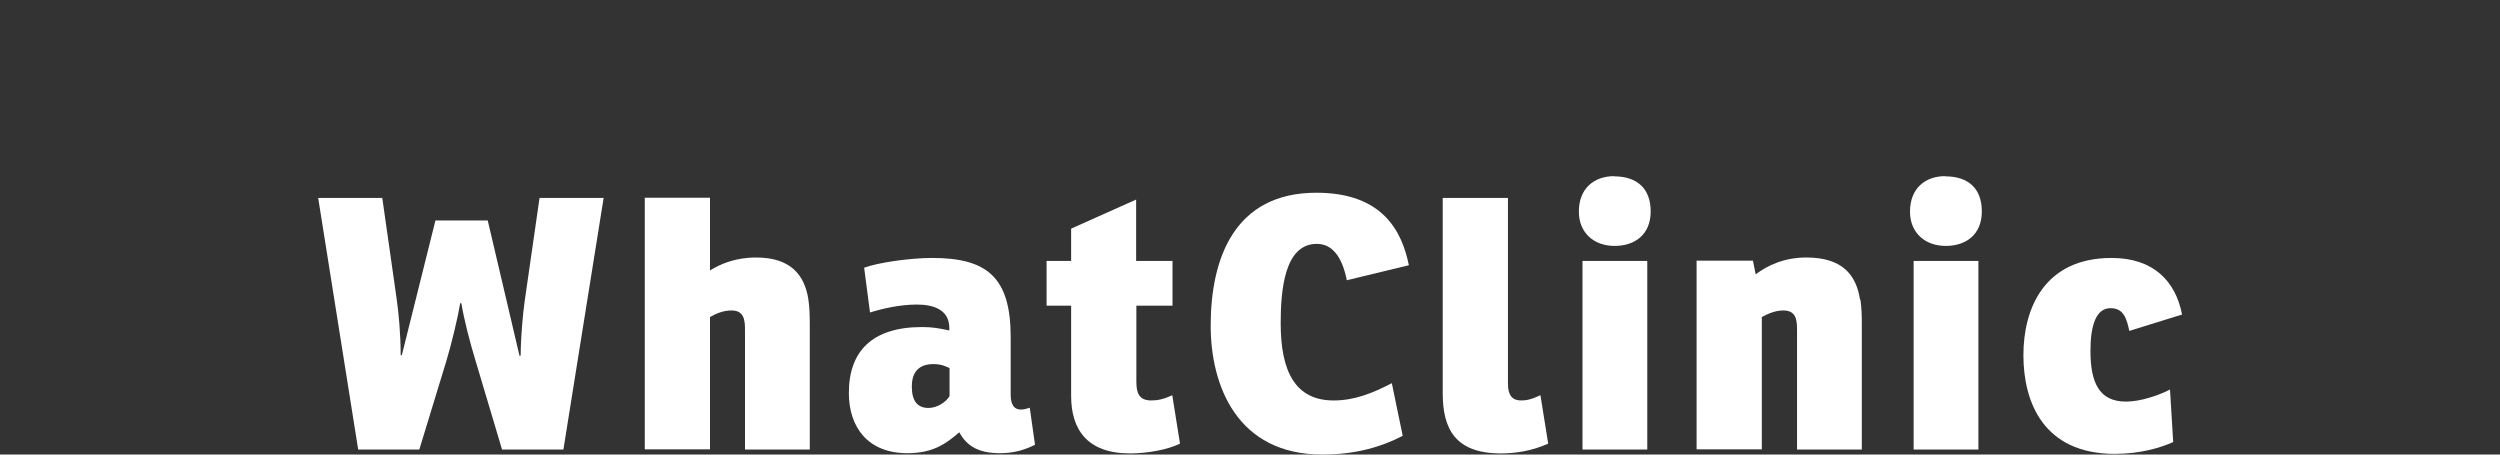
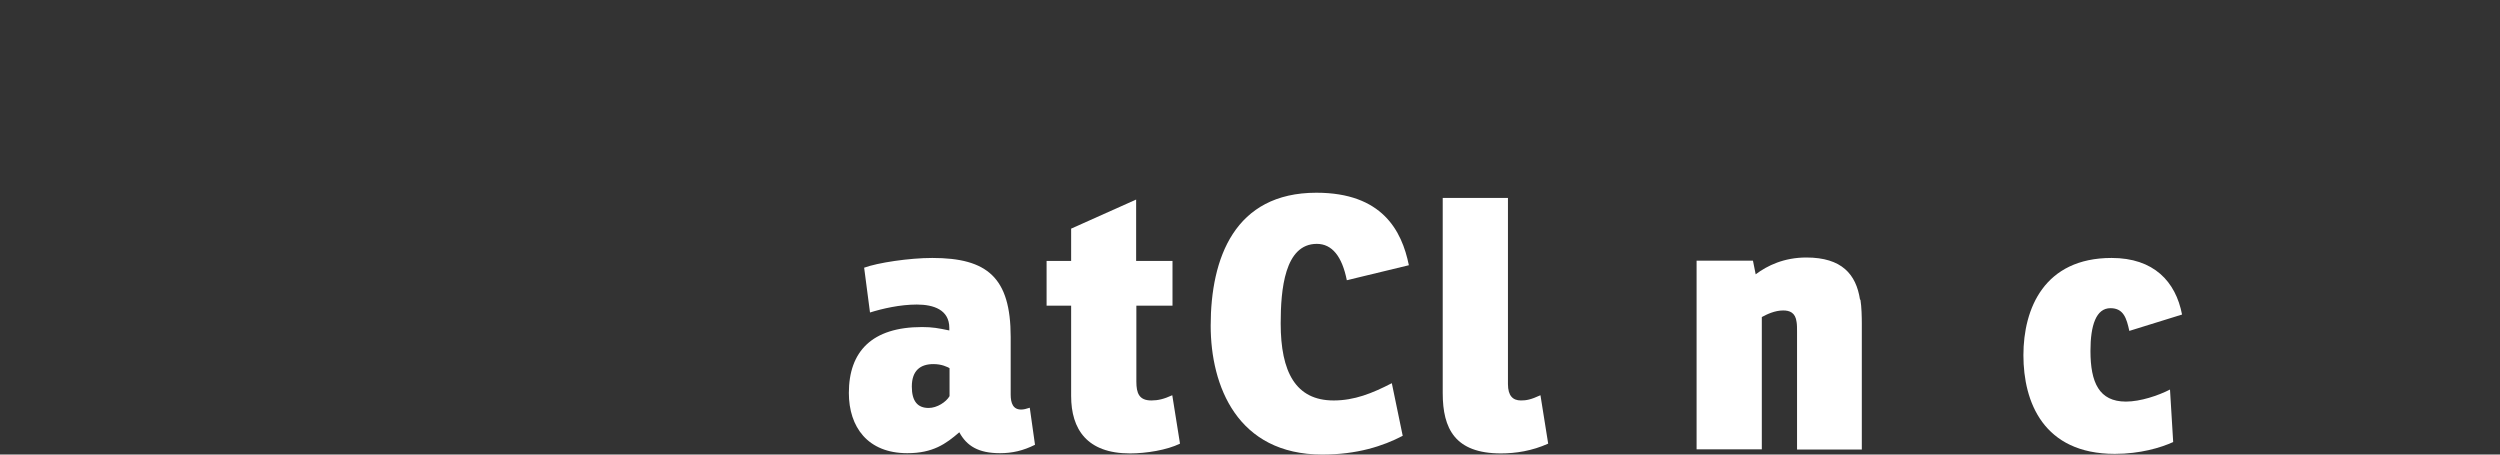
<svg xmlns="http://www.w3.org/2000/svg" id="katman_1" data-name="katman 1" viewBox="0 0 110 20">
  <rect x="0" y="0" width="110" height="20" fill="#333333" stroke="none" />
  <defs>
    <style>
      .cls-1 {
        fill: #fff;
      }
    </style>
  </defs>
-   <path class="cls-1" d="M15.76,19.78l-1.76-11.07h2.82l.63,4.42c.09.62.18,1.56.18,2.5h.05s1.48-5.93,1.48-5.93h2.3l1.4,5.96.05-.02c0-.74.09-1.79.18-2.42l.65-4.51h2.82l-1.77,11.07h-2.7l-1.19-3.99c-.23-.75-.49-1.77-.6-2.45h-.05c-.11.65-.37,1.74-.6,2.51l-1.2,3.93h-2.69Z" />
-   <path class="cls-1" d="M35.57,13.19c.05.31.06.76.06,1.05v5.54h-2.85v-5.19c0-.14,0-.31-.02-.42-.05-.42-.31-.51-.58-.51-.35,0-.69.14-.94.29v5.82h-2.87v-11.07h2.87v3.2c.45-.28,1.11-.57,2.03-.57,1.49,0,2.13.74,2.3,1.85Z" />
  <path class="cls-1" d="M41.78,16.2c-.11-.06-.34-.18-.71-.18-.57,0-.95.28-.95.99,0,.65.26.94.74.94.37,0,.77-.26.92-.52v-1.22ZM38.02,11.78c.59-.22,1.99-.43,3-.43,2.42,0,3.45.86,3.45,3.48v2.53c0,.39.11.66.46.66.11,0,.23-.03.38-.08l.23,1.63c-.52.26-1,.37-1.54.37-.94,0-1.46-.31-1.79-.92-.59.51-1.16.92-2.29.92-1.74,0-2.57-1.15-2.57-2.65,0-1.83,1.02-2.9,3.22-2.9.46,0,.72.05,1.2.15v-.11c0-.8-.69-1.03-1.43-1.03s-1.52.18-2.06.35l-.26-1.99Z" />
  <path class="cls-1" d="M50,13.45v3.34c0,.51.12.83.66.83.29,0,.55-.06.92-.23l.34,2.13c-.57.28-1.48.43-2.2.43-1.89,0-2.59-1.06-2.59-2.53v-3.97h-1.08v-1.97h1.08v-1.42l2.86-1.28v2.7h1.6v1.97h-1.6Z" />
  <path class="cls-1" d="M61.71,19.18c-.86.45-2,.82-3.53.82-3.74,0-4.91-3.02-4.91-5.67,0-2.97,1.05-5.85,4.65-5.85,2.89,0,3.76,1.66,4.07,3.19l-2.73.66c-.21-1.05-.65-1.6-1.32-1.6-1.42,0-1.59,2.02-1.59,3.5,0,2.14.66,3.39,2.33,3.39.91,0,1.69-.31,2.56-.76l.48,2.32Z" />
  <path class="cls-1" d="M63.49,8.71h2.86v8.19c0,.52.22.72.57.72.23,0,.43-.03.86-.23l.34,2.13c-.71.32-1.43.43-2.08.43-2.02,0-2.56-1.09-2.56-2.65v-8.59Z" />
-   <path class="cls-1" d="M72.48,19.78h-2.85v-8.3h2.85v8.3ZM71.03,7.76c.98,0,1.6.52,1.6,1.54s-.69,1.52-1.59,1.52-1.57-.57-1.57-1.51c0-1.03.68-1.56,1.56-1.56Z" />
  <path class="cls-1" d="M81.86,13.19c.05.31.06.76.06,1.05v5.54h-2.85v-5.19c0-.14,0-.31-.02-.42-.05-.42-.31-.51-.59-.51-.37,0-.72.17-.94.29v5.82h-2.87v-8.3h2.48l.12.6c.52-.39,1.25-.74,2.23-.74,1.56,0,2.19.74,2.36,1.85Z" />
-   <path class="cls-1" d="M87.05,19.78h-2.85v-8.3h2.85v8.3ZM85.6,7.76c.99,0,1.6.52,1.6,1.54s-.69,1.52-1.59,1.52-1.57-.57-1.57-1.51c0-1.03.68-1.56,1.55-1.56Z" />
  <path class="cls-1" d="M95.48,17.14l.14,2.31c-.55.25-1.45.52-2.57.52-3.14,0-4.02-2.28-4.02-4.34s.92-4.28,3.88-4.28c1.85,0,2.82,1.03,3.1,2.49l-2.32.72c-.12-.55-.25-1-.83-1-.63,0-.88.75-.88,1.88,0,1.39.38,2.23,1.56,2.23.63,0,1.42-.26,1.96-.54Z" />
</svg>